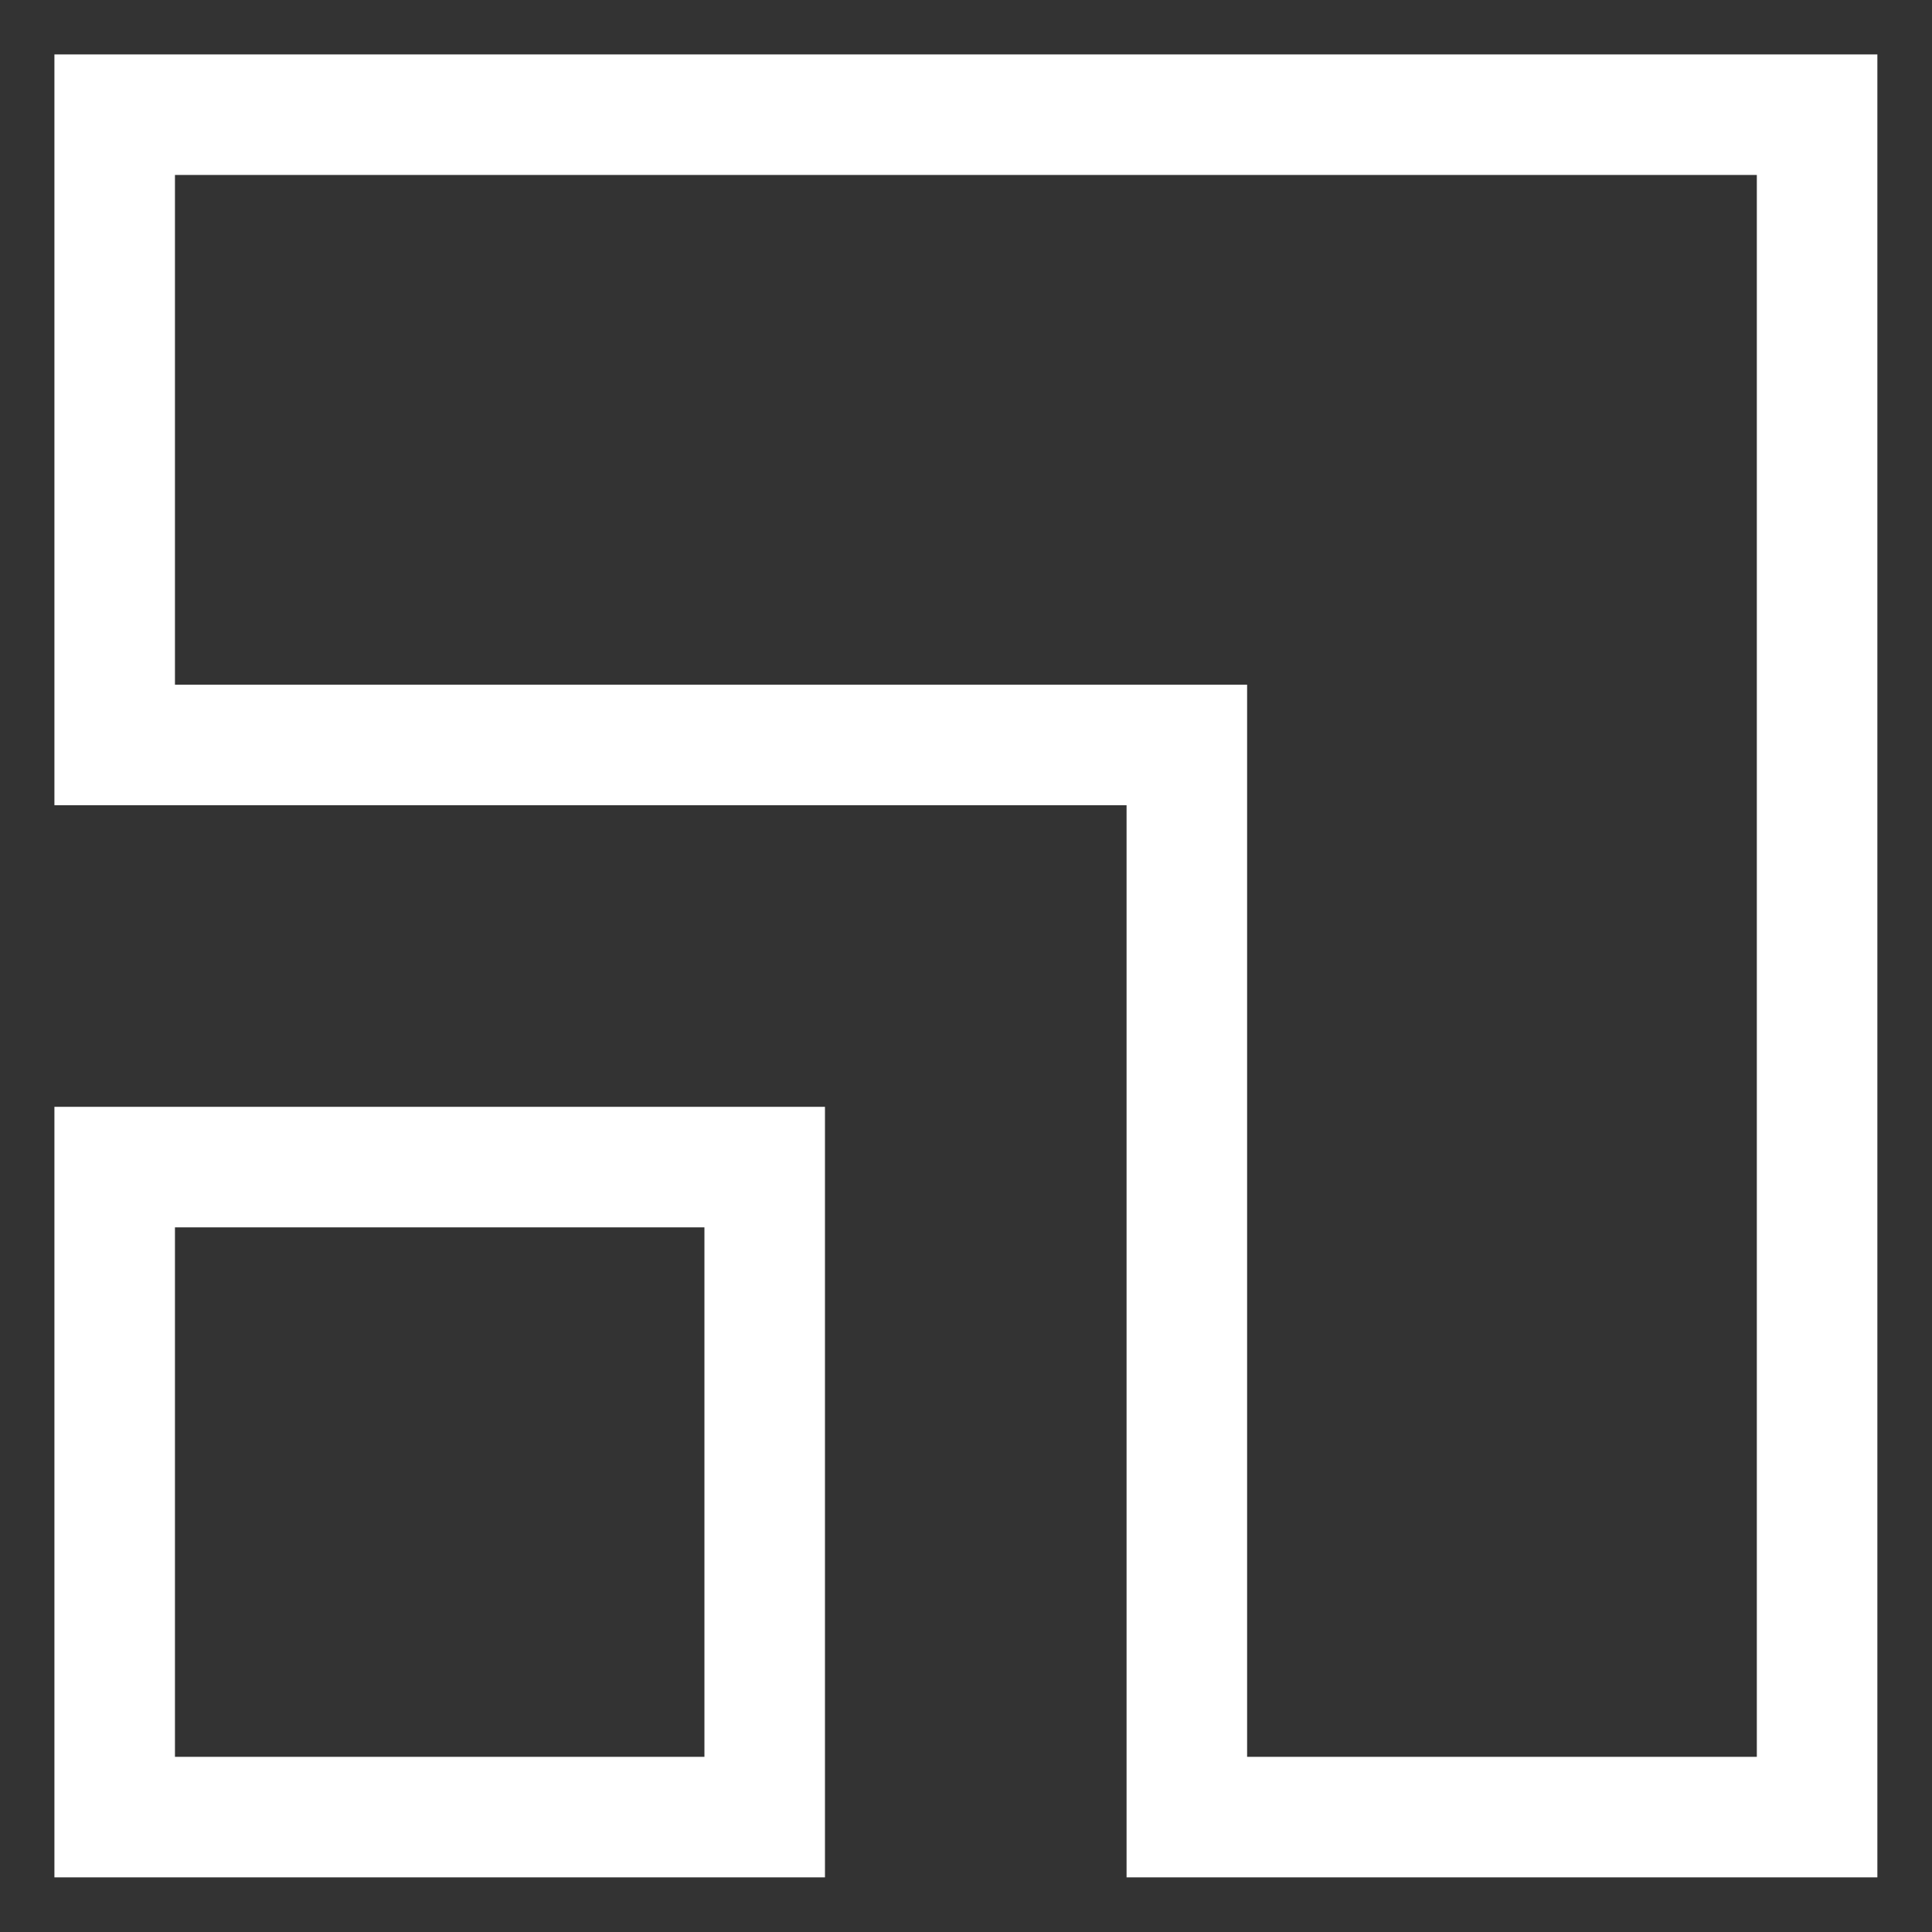
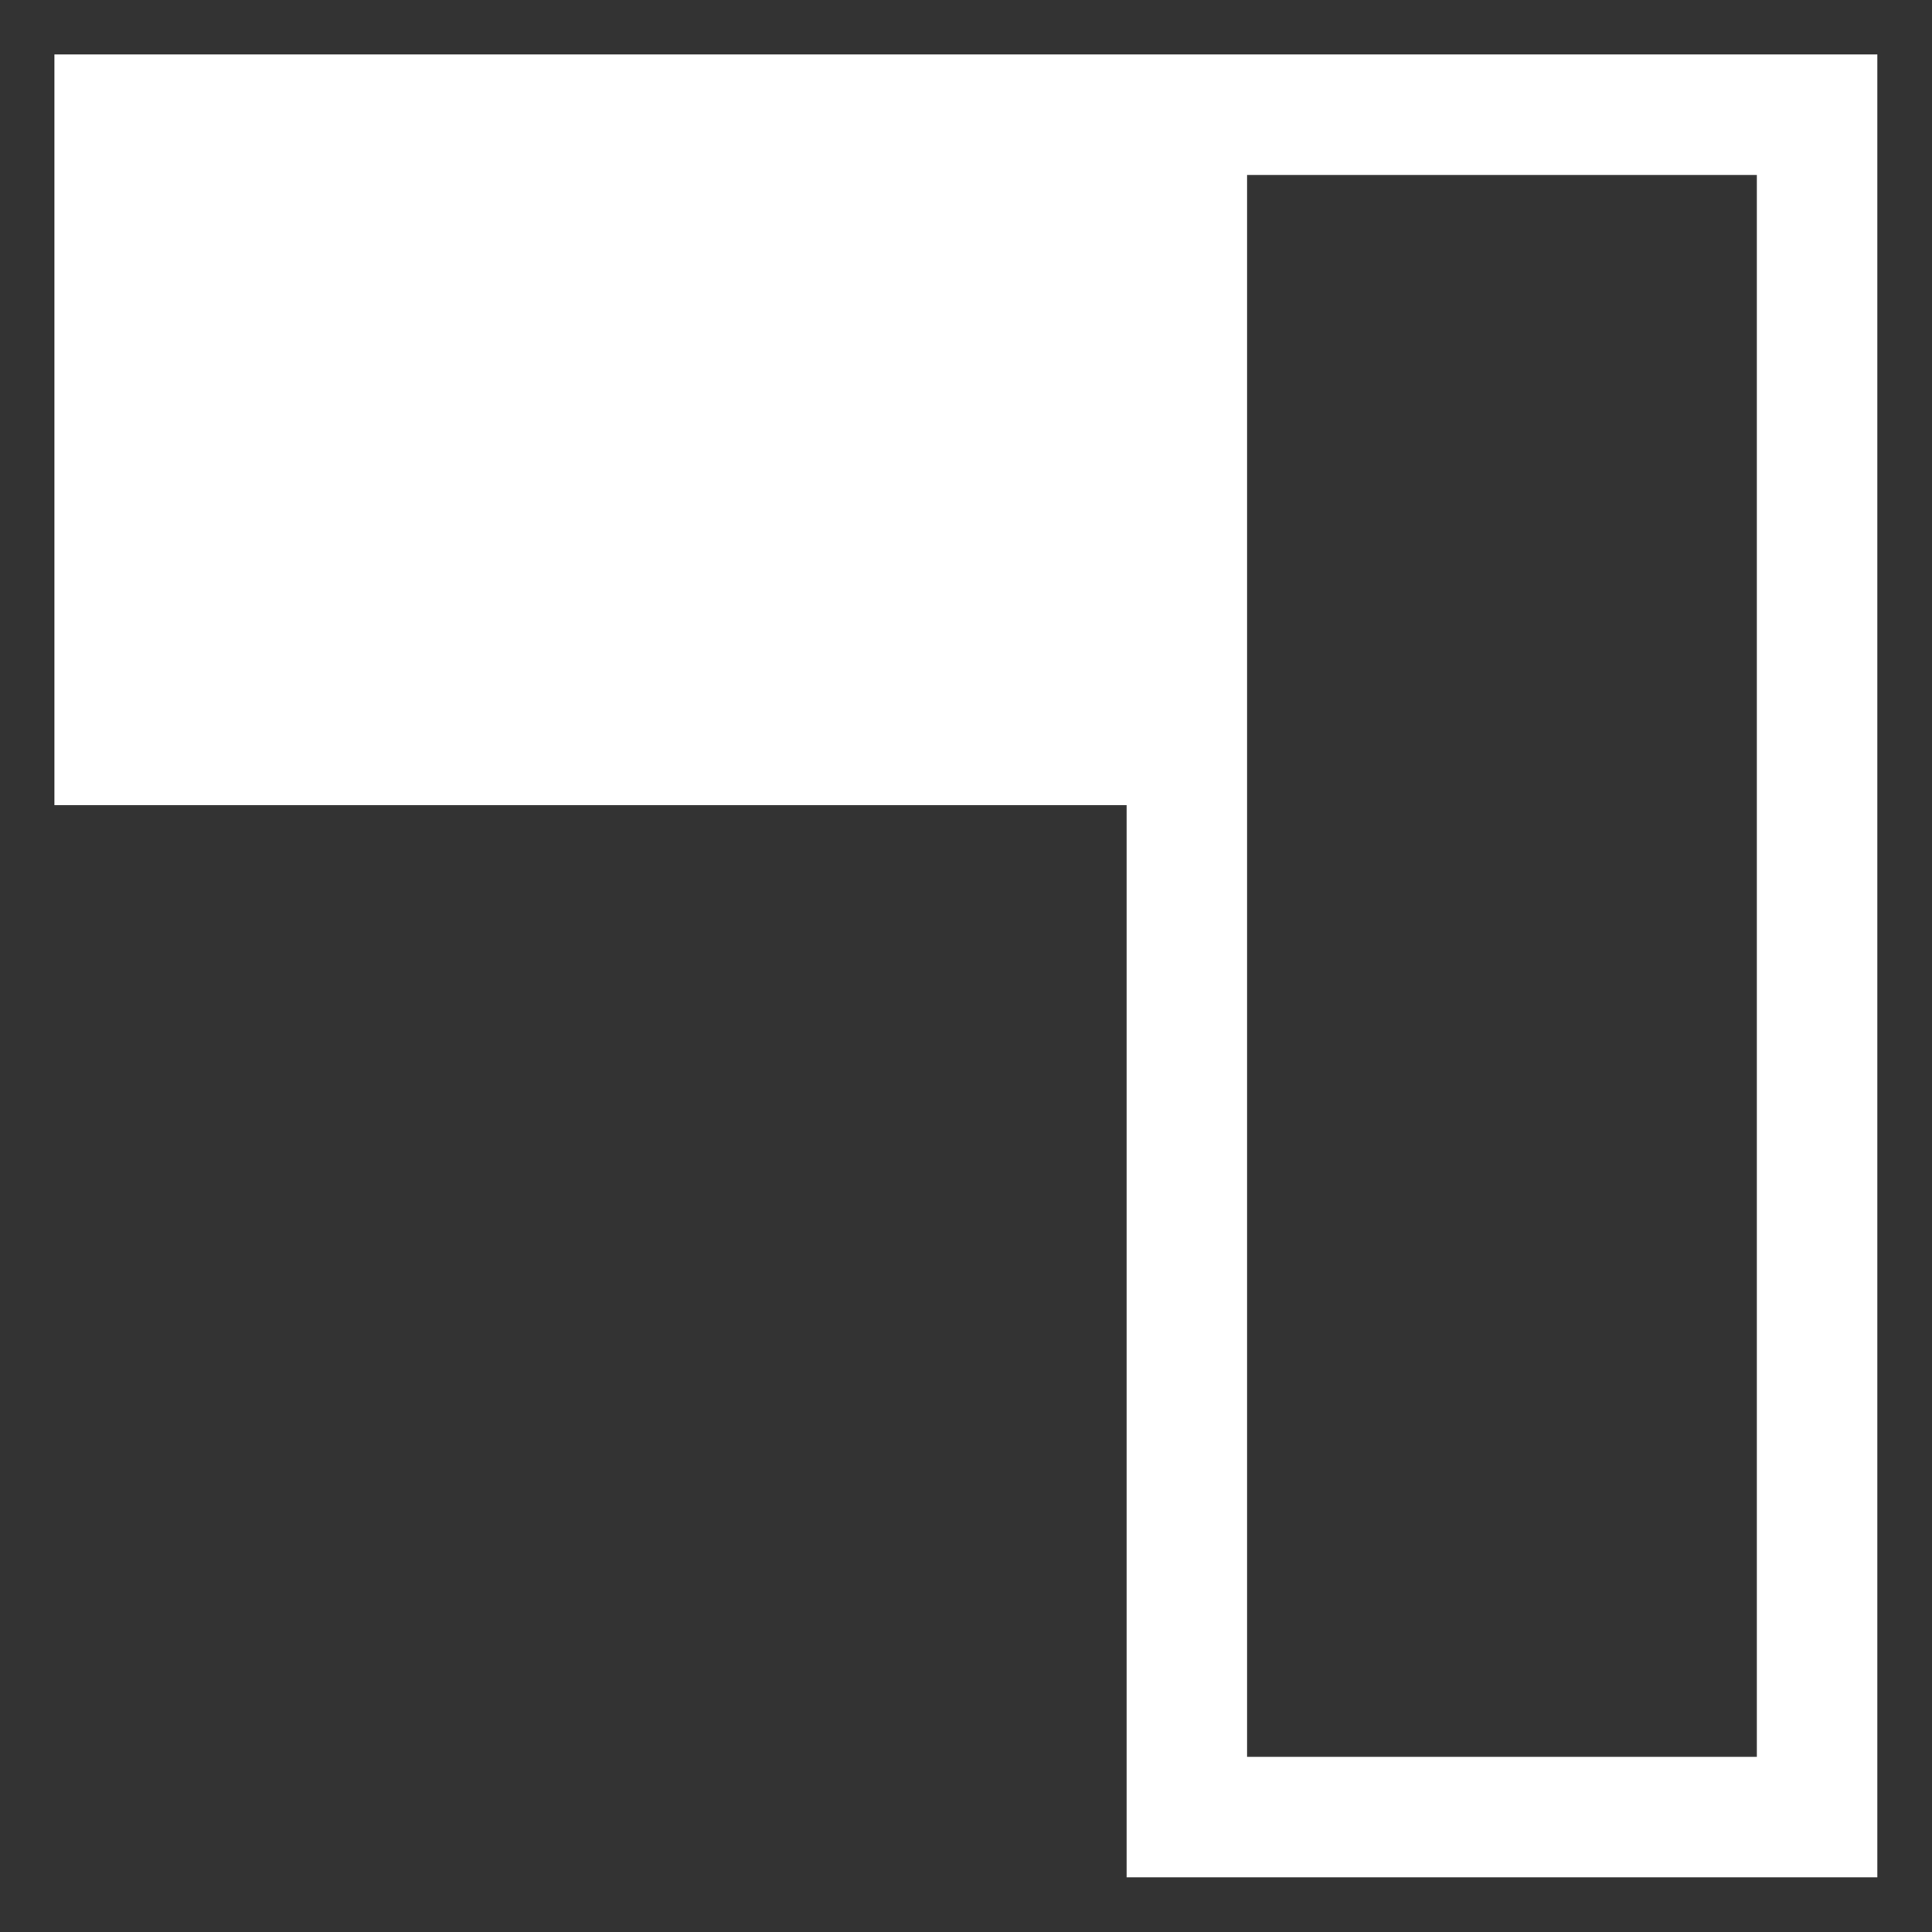
<svg xmlns="http://www.w3.org/2000/svg" width="18" height="18" viewBox="0 0 18 18" fill="none">
  <rect x="0" y="0" width="18" height="18" fill="#333333" stroke="none" />
-   <path d="M16.368 1.63V16.368H11.619V6.379H1.63V1.63H16.368ZM17.491 0.507H0.507V7.502H10.496V17.491H17.491V0.507Z" fill="white" />
-   <path d="M6.563 11.435V16.368H1.63V11.435H6.563ZM7.686 10.312H0.507V17.491H7.686V10.312Z" fill="white" />
+   <path d="M16.368 1.63V16.368H11.619V6.379V1.63H16.368ZM17.491 0.507H0.507V7.502H10.496V17.491H17.491V0.507Z" fill="white" />
</svg>